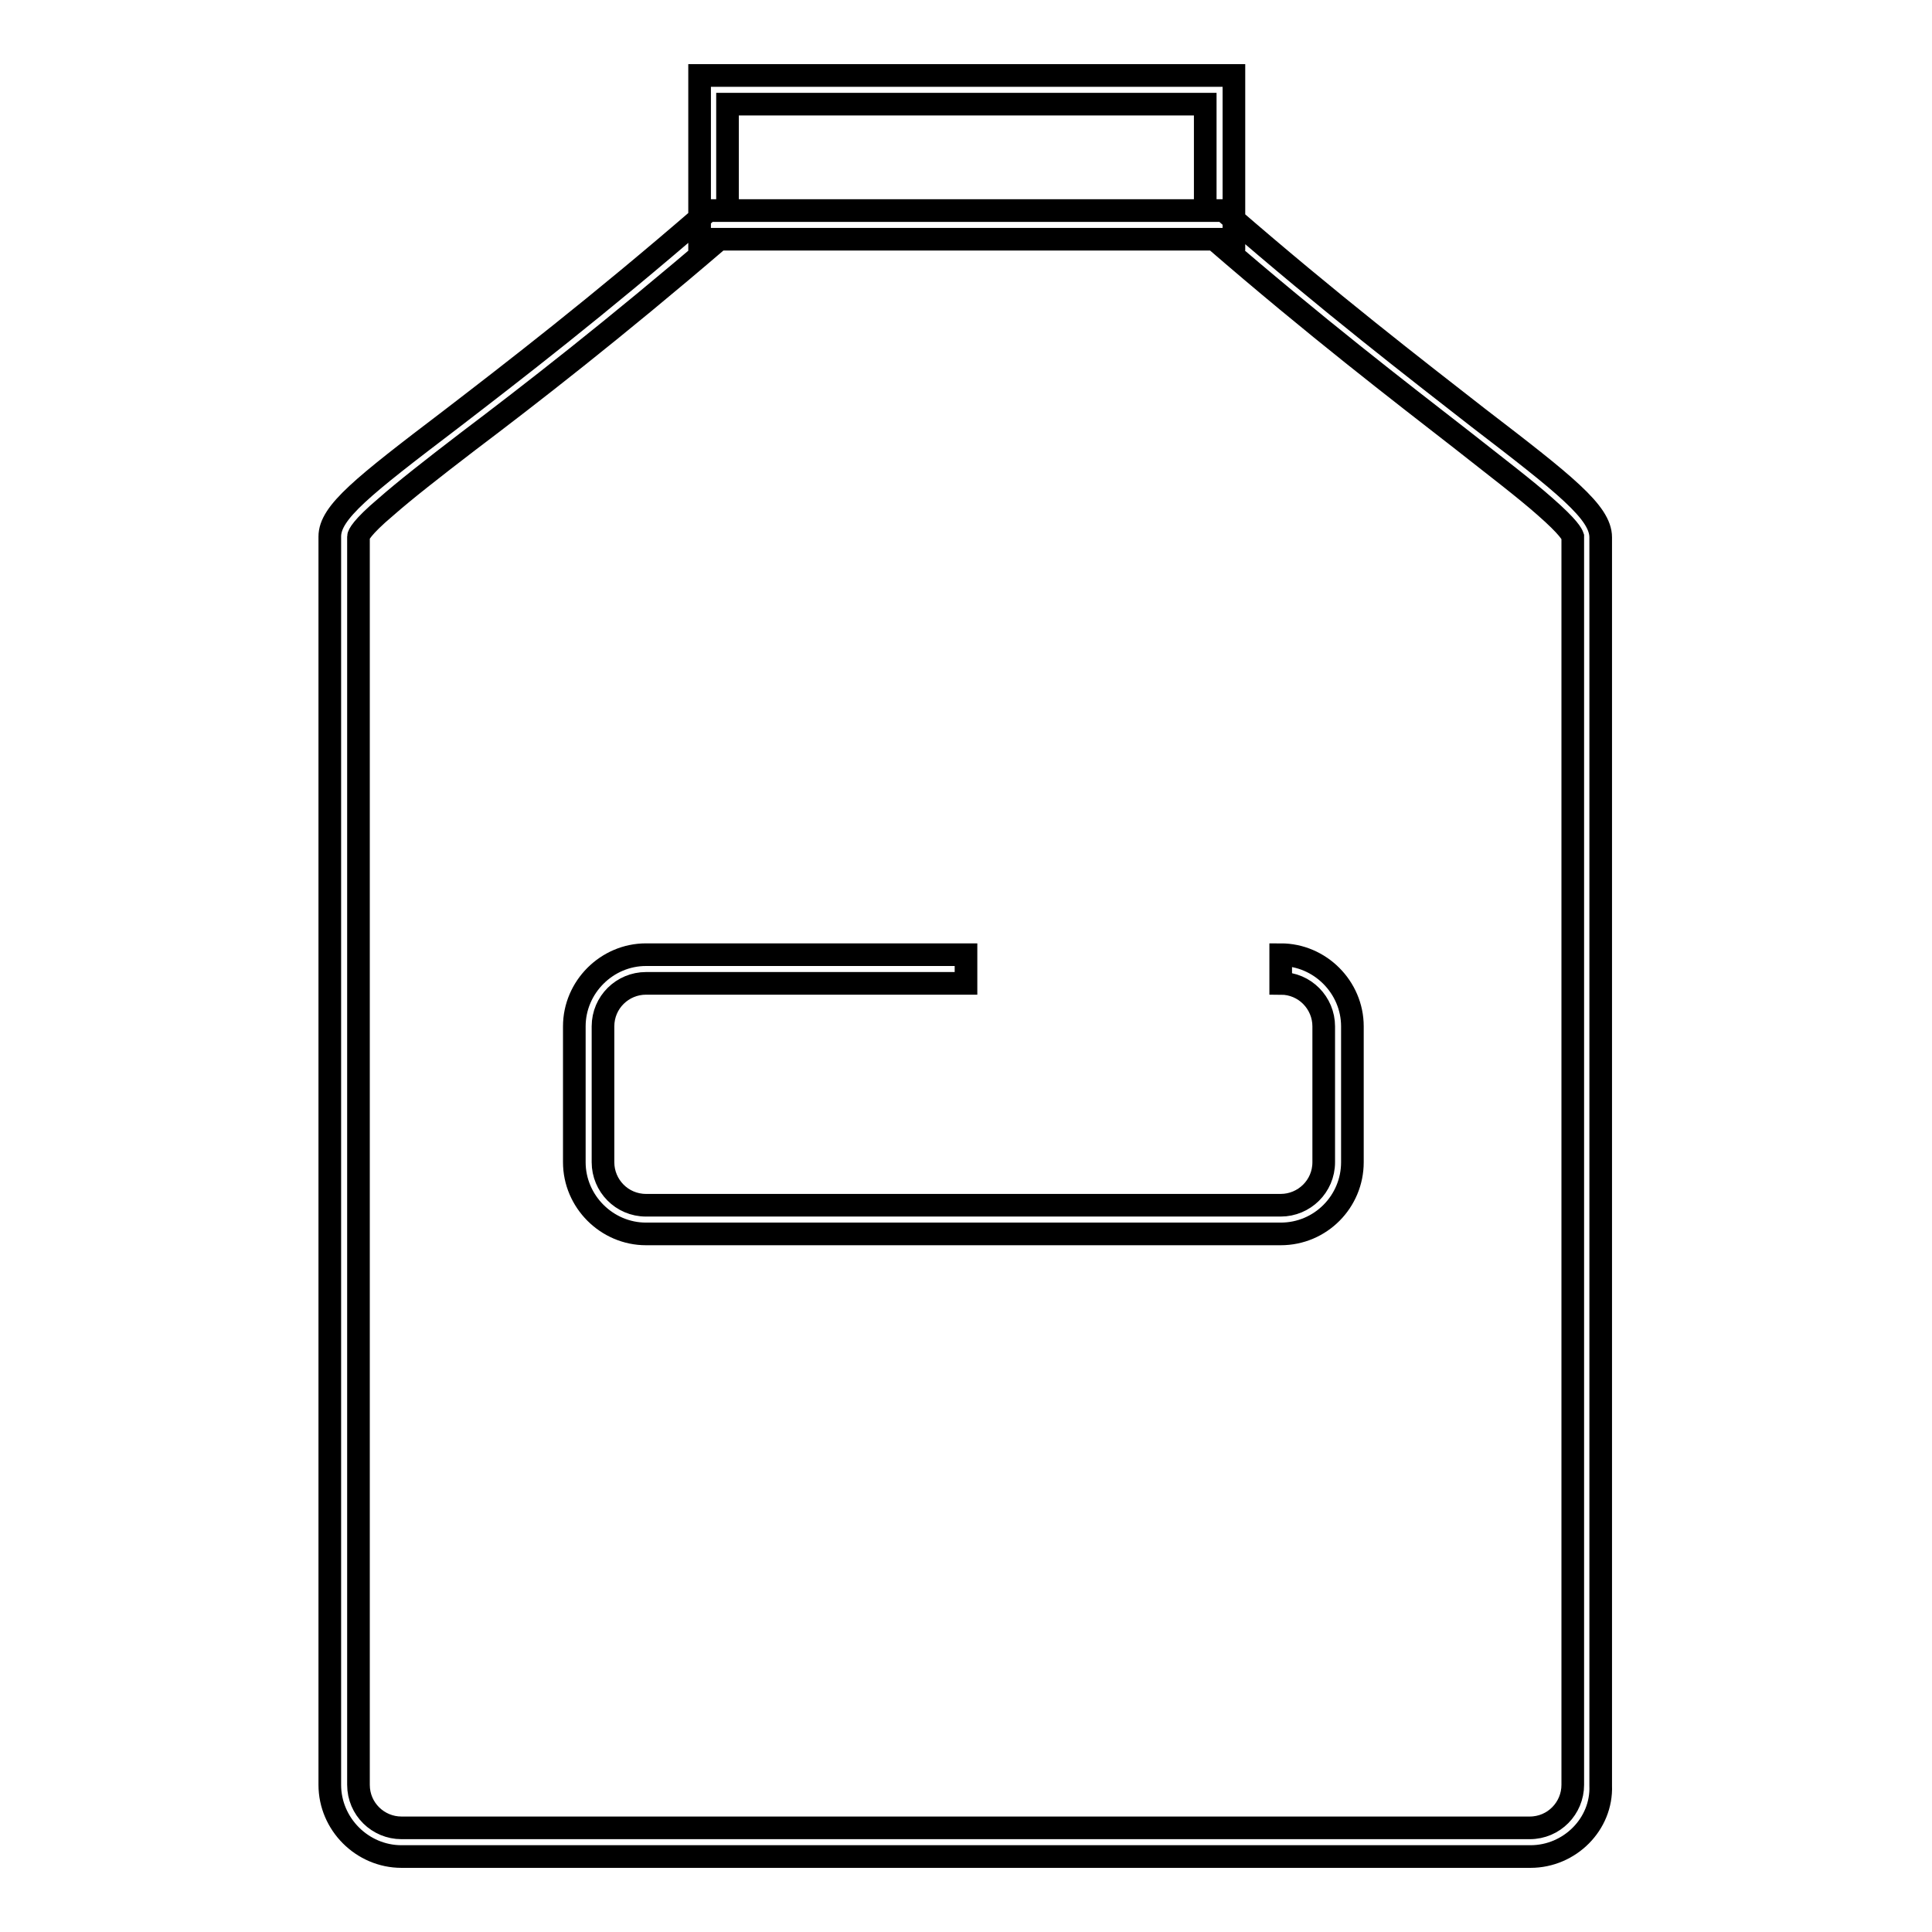
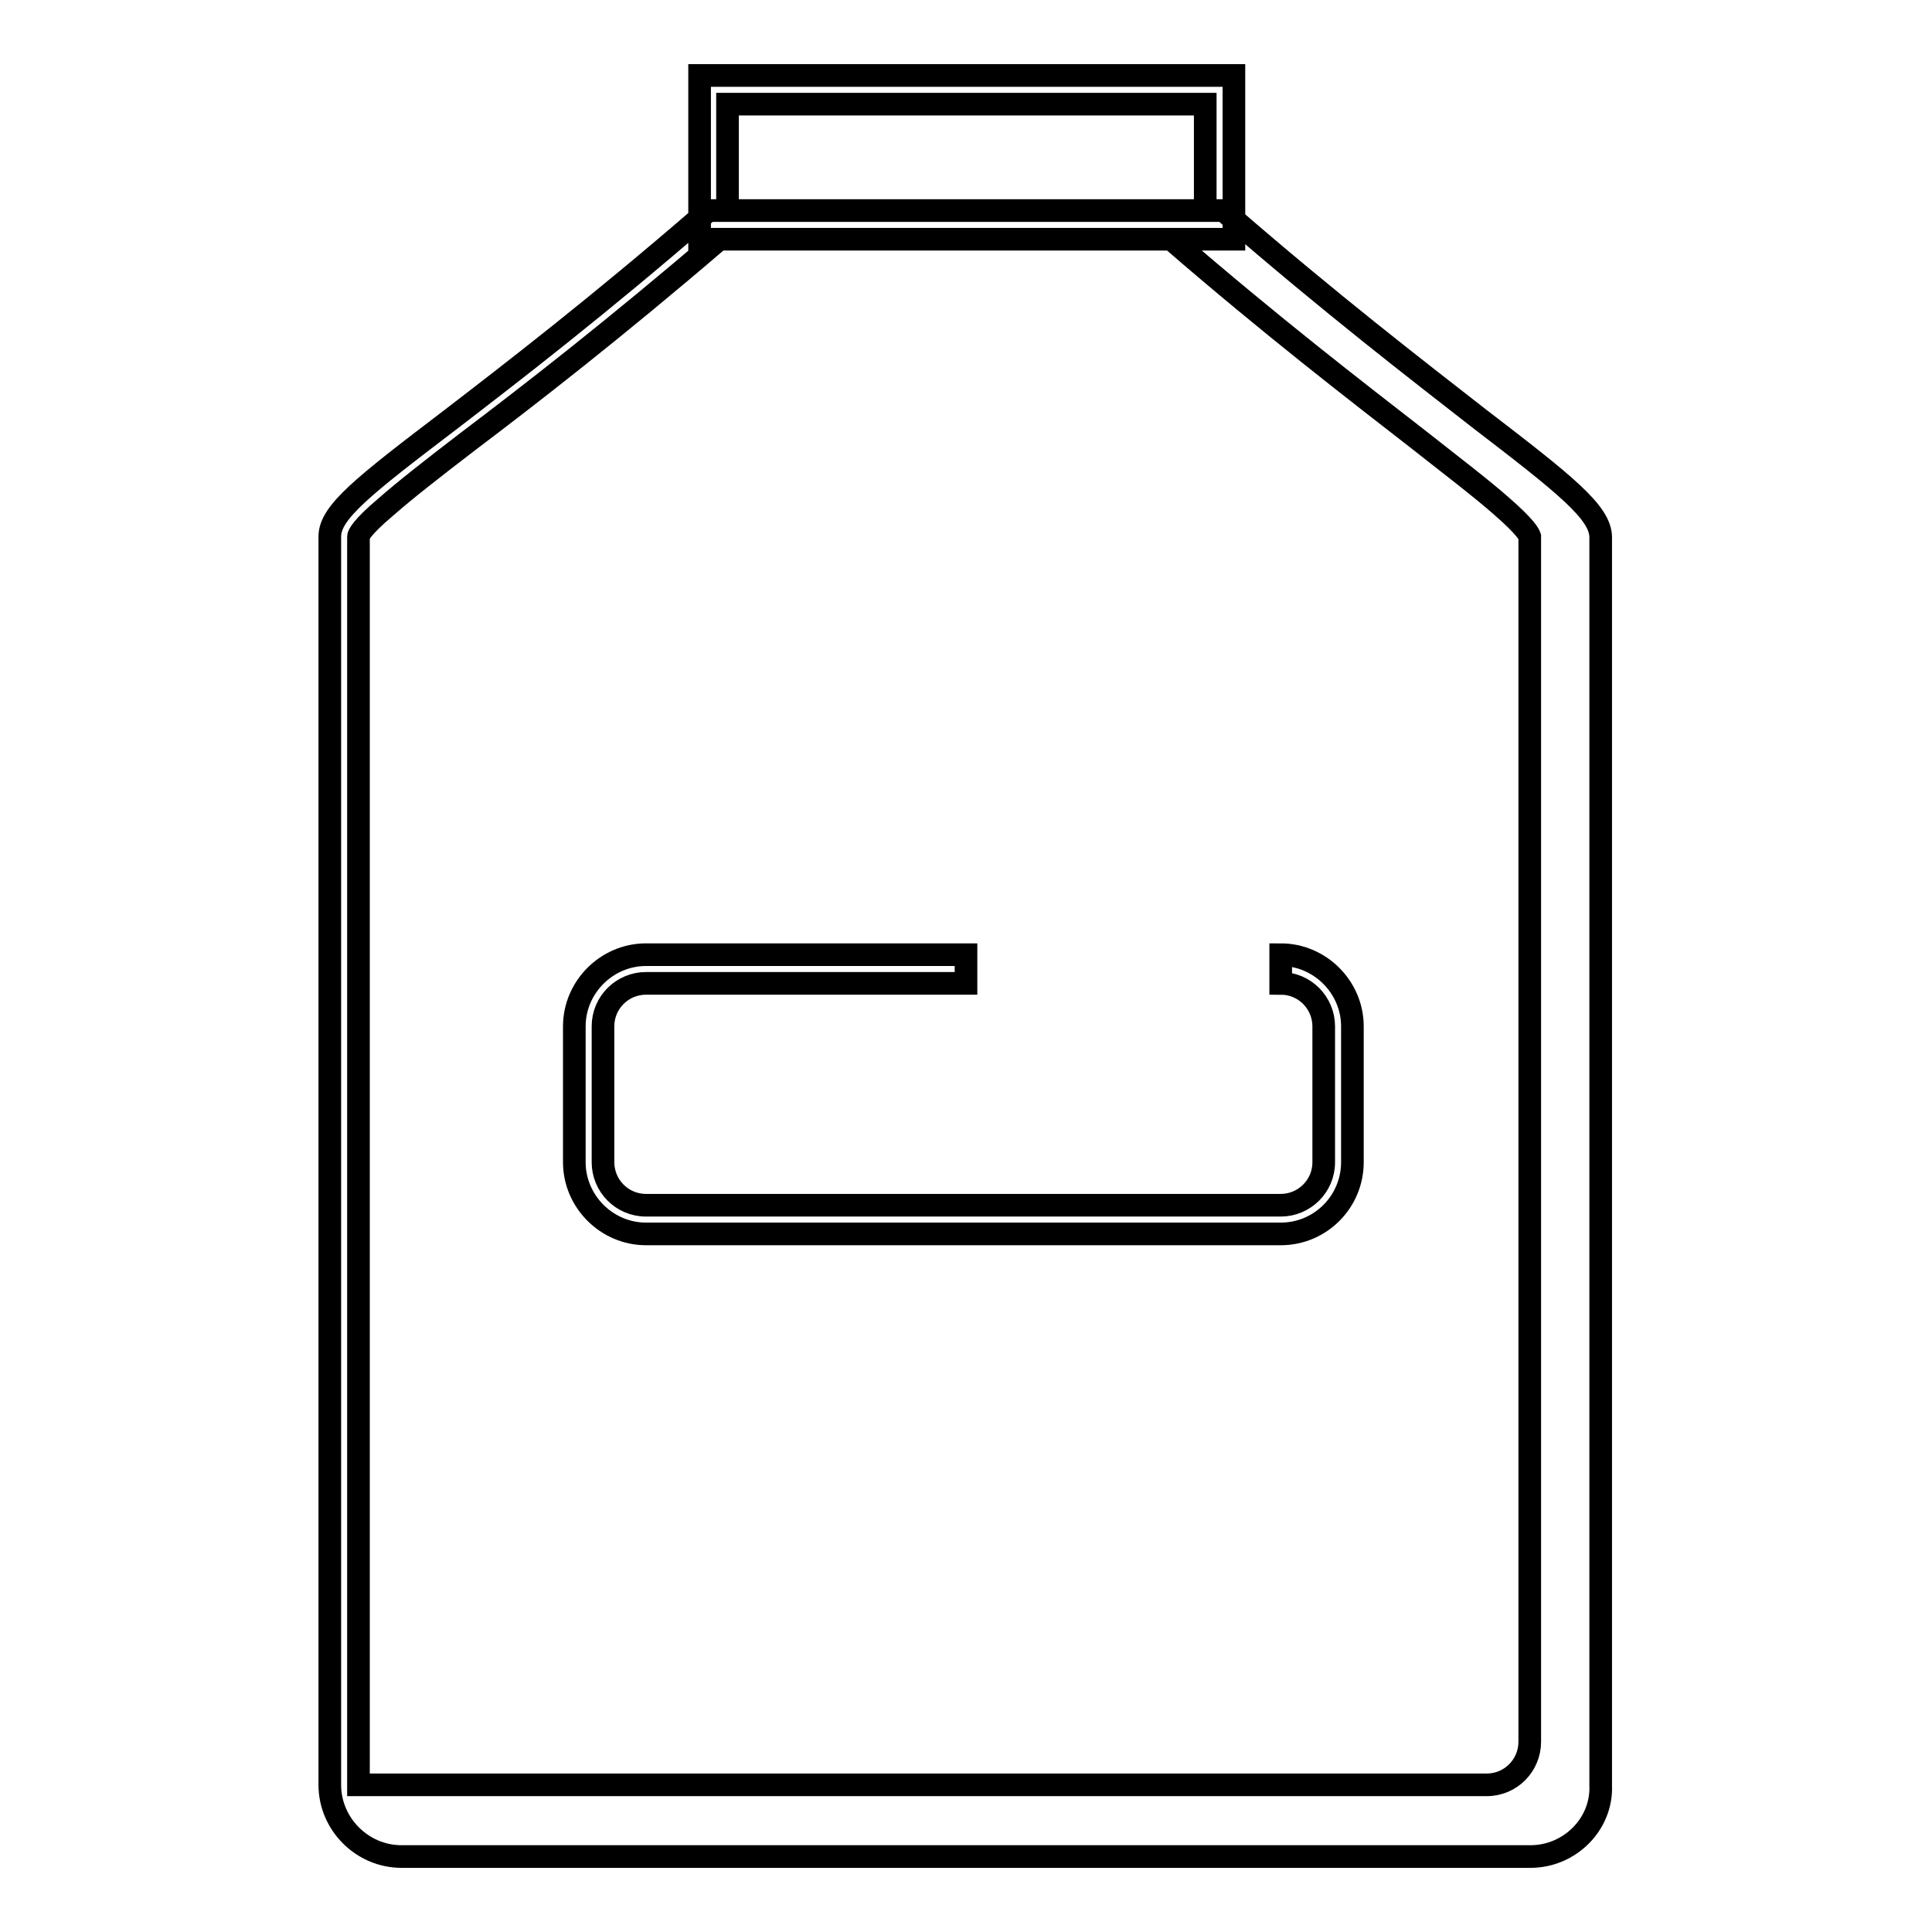
<svg xmlns="http://www.w3.org/2000/svg" version="1.1" x="0px" y="0px" viewBox="0 0 256 256" enable-background="new 0 0 256 256" xml:space="preserve">
  <g>
-     <path stroke-width="3" fill-opacity="0" stroke="#000000" d="M202.8,246H53.2c-5.2,0-9.5-4.3-9.5-9.5V71.1c0-3.2,4.3-6.6,16-15.5c8.2-6.3,19.5-15,33.6-27.2l0.5-0.5 h68.4l0.5,0.5c13.6,11.8,24.9,20.5,33.1,26.9c11.6,8.9,16.3,12.6,16.3,15.9v165.4C212.3,241.7,208,246,202.8,246z M47.5,71.1v165.4 c0,3.2,2.6,5.7,5.7,5.7h149.5c3.2,0,5.7-2.6,5.7-5.7V71.1c-0.1-0.3-0.5-1.2-3.7-4c-2.6-2.3-6.4-5.2-11.1-8.9 c-8.1-6.3-19.3-14.9-32.7-26.5H95.3C81.3,43.7,70.2,52.3,62,58.5c-4.7,3.6-8.4,6.5-10.9,8.7C47.9,69.9,47.5,70.9,47.5,71.1z  M163.5,31.7H92.7V10h70.8V31.7z M96.4,27.9h63.3V13.8H96.4V27.9z M179.2,154V136c0-5.2-4.3-9.5-9.5-9.5v3.8c3.2,0,5.7,2.6,5.7,5.7 V154c0,3.2-2.6,5.7-5.7,5.7H85.6c-3.2,0-5.7-2.6-5.7-5.7V136c0-3.2,2.6-5.7,5.7-5.7h42.4v-3.8H85.6c-5.2,0-9.5,4.3-9.5,9.5V154 c0,5.2,4.3,9.5,9.5,9.5h84.1C175,163.5,179.2,159.2,179.2,154z" />
+     <path stroke-width="3" fill-opacity="0" stroke="#000000" d="M202.8,246H53.2c-5.2,0-9.5-4.3-9.5-9.5V71.1c0-3.2,4.3-6.6,16-15.5c8.2-6.3,19.5-15,33.6-27.2l0.5-0.5 h68.4l0.5,0.5c13.6,11.8,24.9,20.5,33.1,26.9c11.6,8.9,16.3,12.6,16.3,15.9v165.4C212.3,241.7,208,246,202.8,246z M47.5,71.1v165.4 h149.5c3.2,0,5.7-2.6,5.7-5.7V71.1c-0.1-0.3-0.5-1.2-3.7-4c-2.6-2.3-6.4-5.2-11.1-8.9 c-8.1-6.3-19.3-14.9-32.7-26.5H95.3C81.3,43.7,70.2,52.3,62,58.5c-4.7,3.6-8.4,6.5-10.9,8.7C47.9,69.9,47.5,70.9,47.5,71.1z  M163.5,31.7H92.7V10h70.8V31.7z M96.4,27.9h63.3V13.8H96.4V27.9z M179.2,154V136c0-5.2-4.3-9.5-9.5-9.5v3.8c3.2,0,5.7,2.6,5.7,5.7 V154c0,3.2-2.6,5.7-5.7,5.7H85.6c-3.2,0-5.7-2.6-5.7-5.7V136c0-3.2,2.6-5.7,5.7-5.7h42.4v-3.8H85.6c-5.2,0-9.5,4.3-9.5,9.5V154 c0,5.2,4.3,9.5,9.5,9.5h84.1C175,163.5,179.2,159.2,179.2,154z" />
  </g>
</svg>